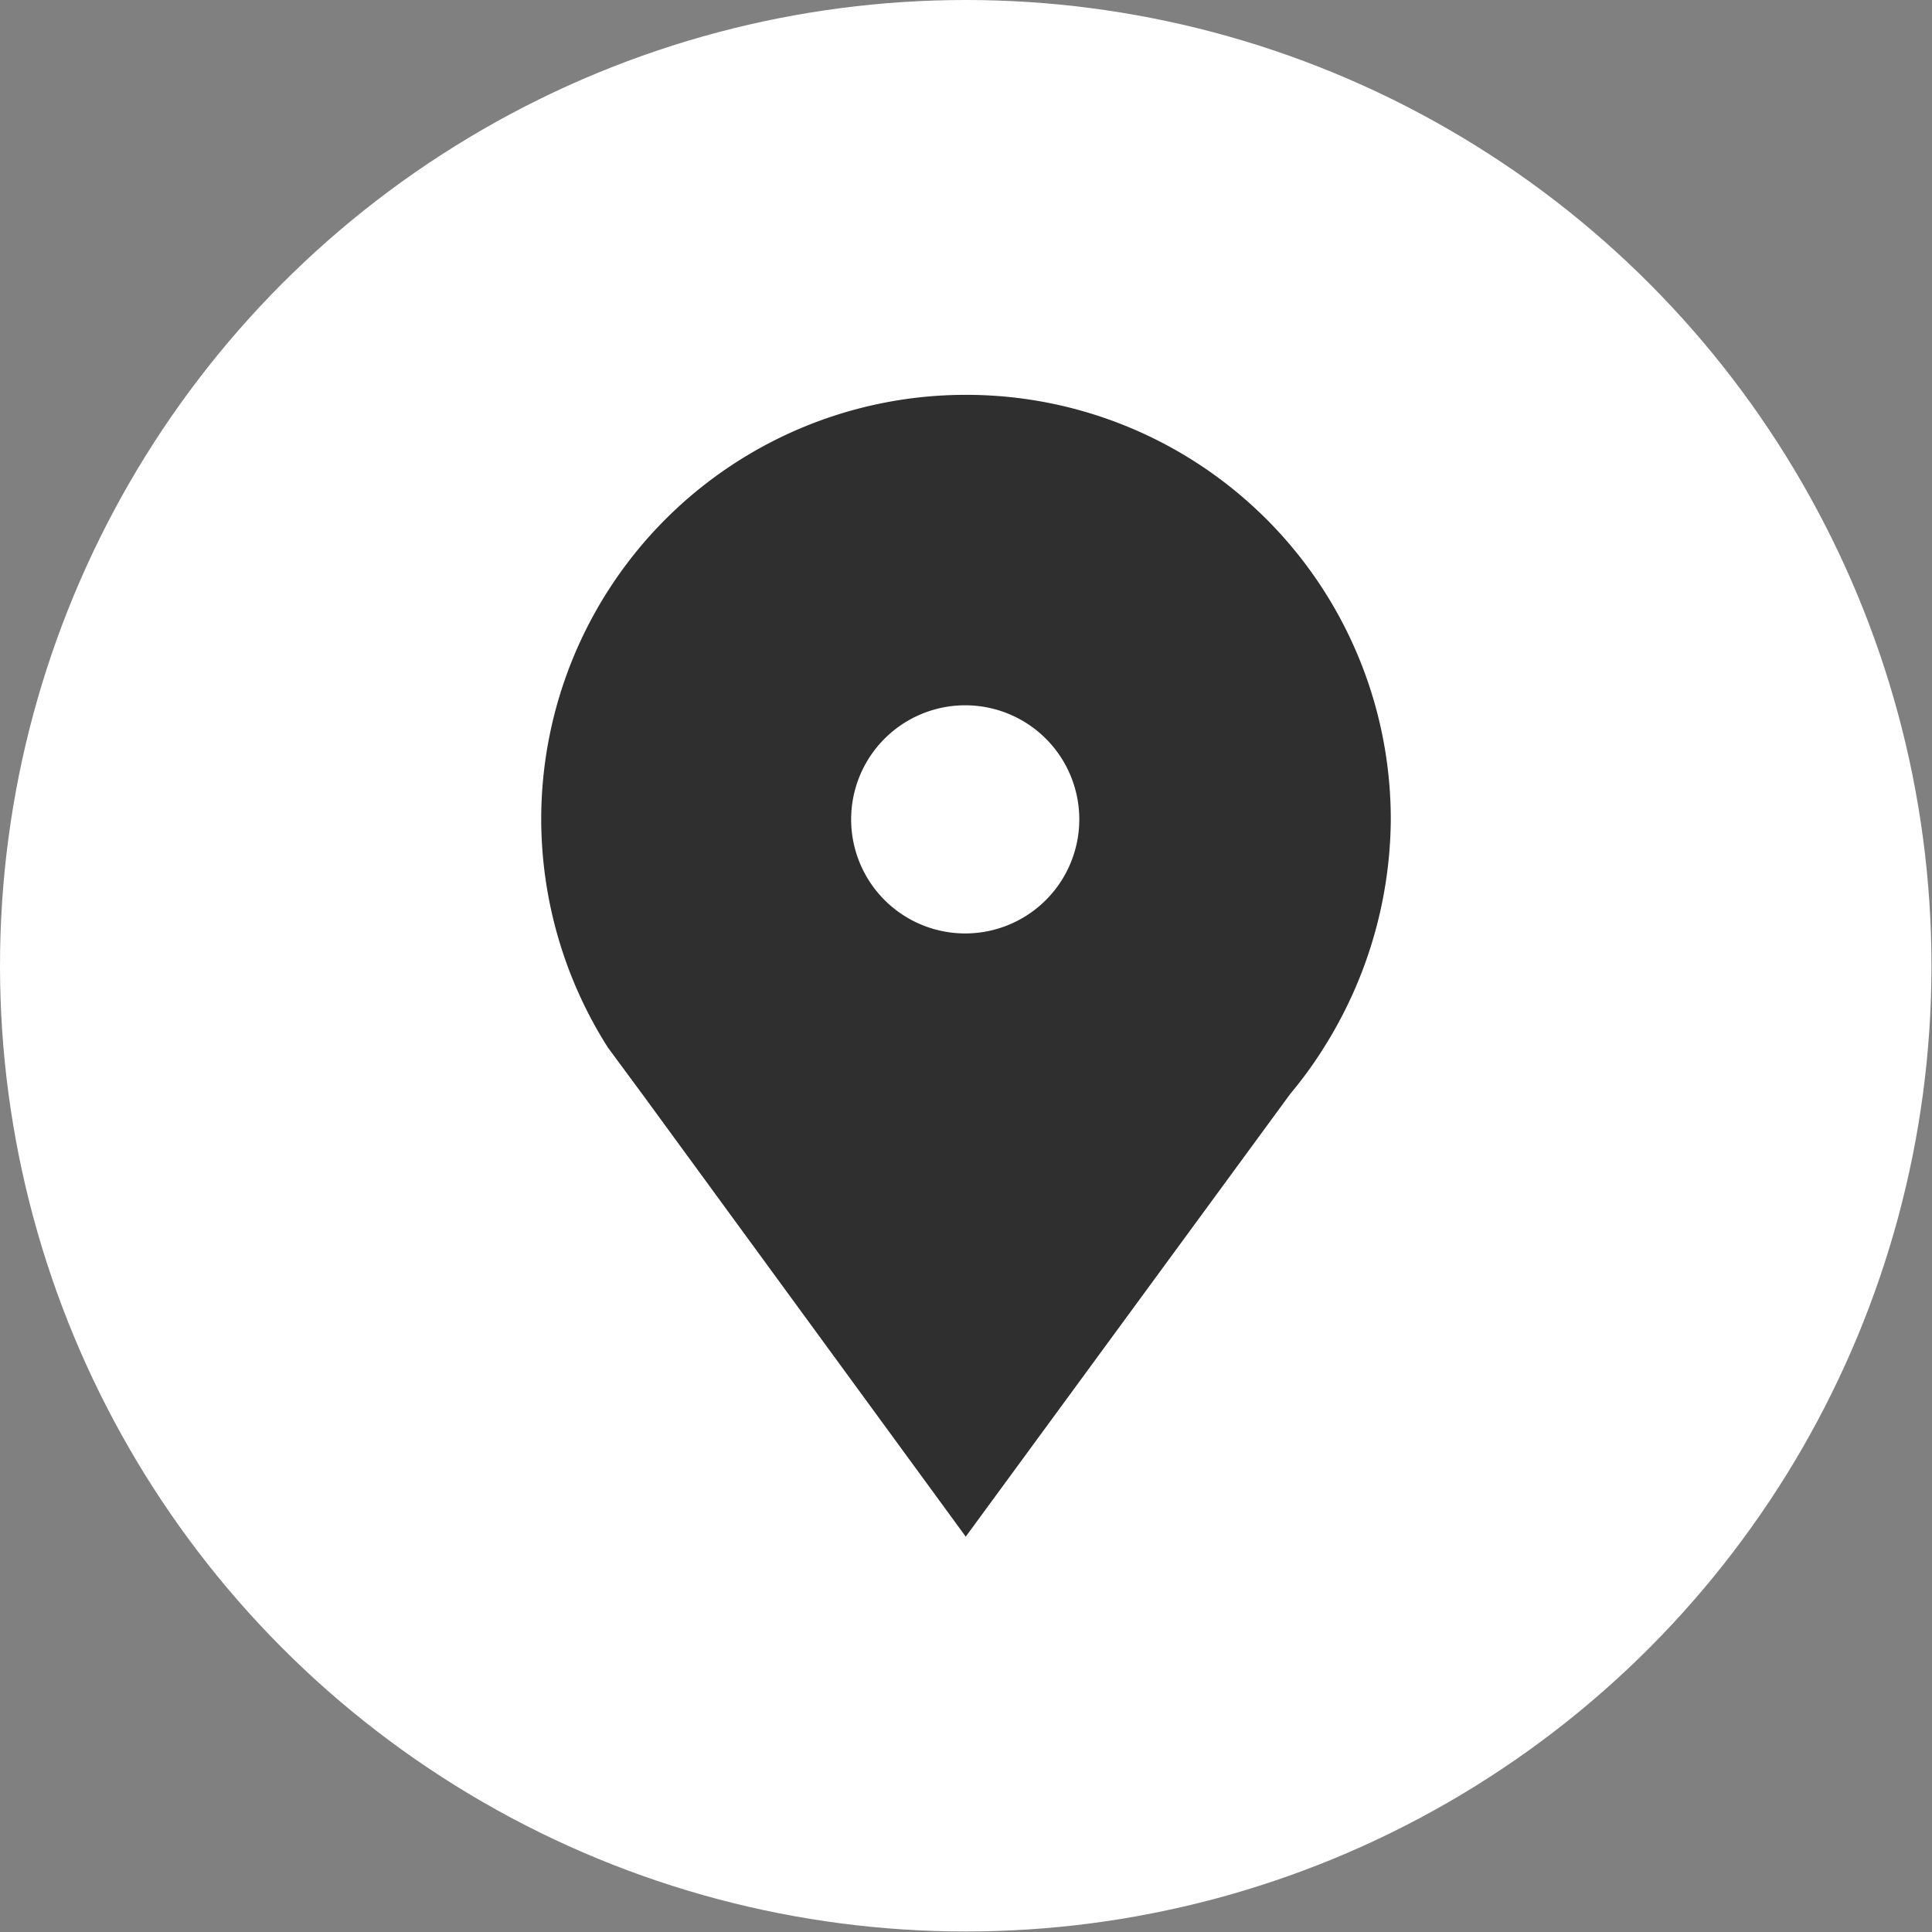
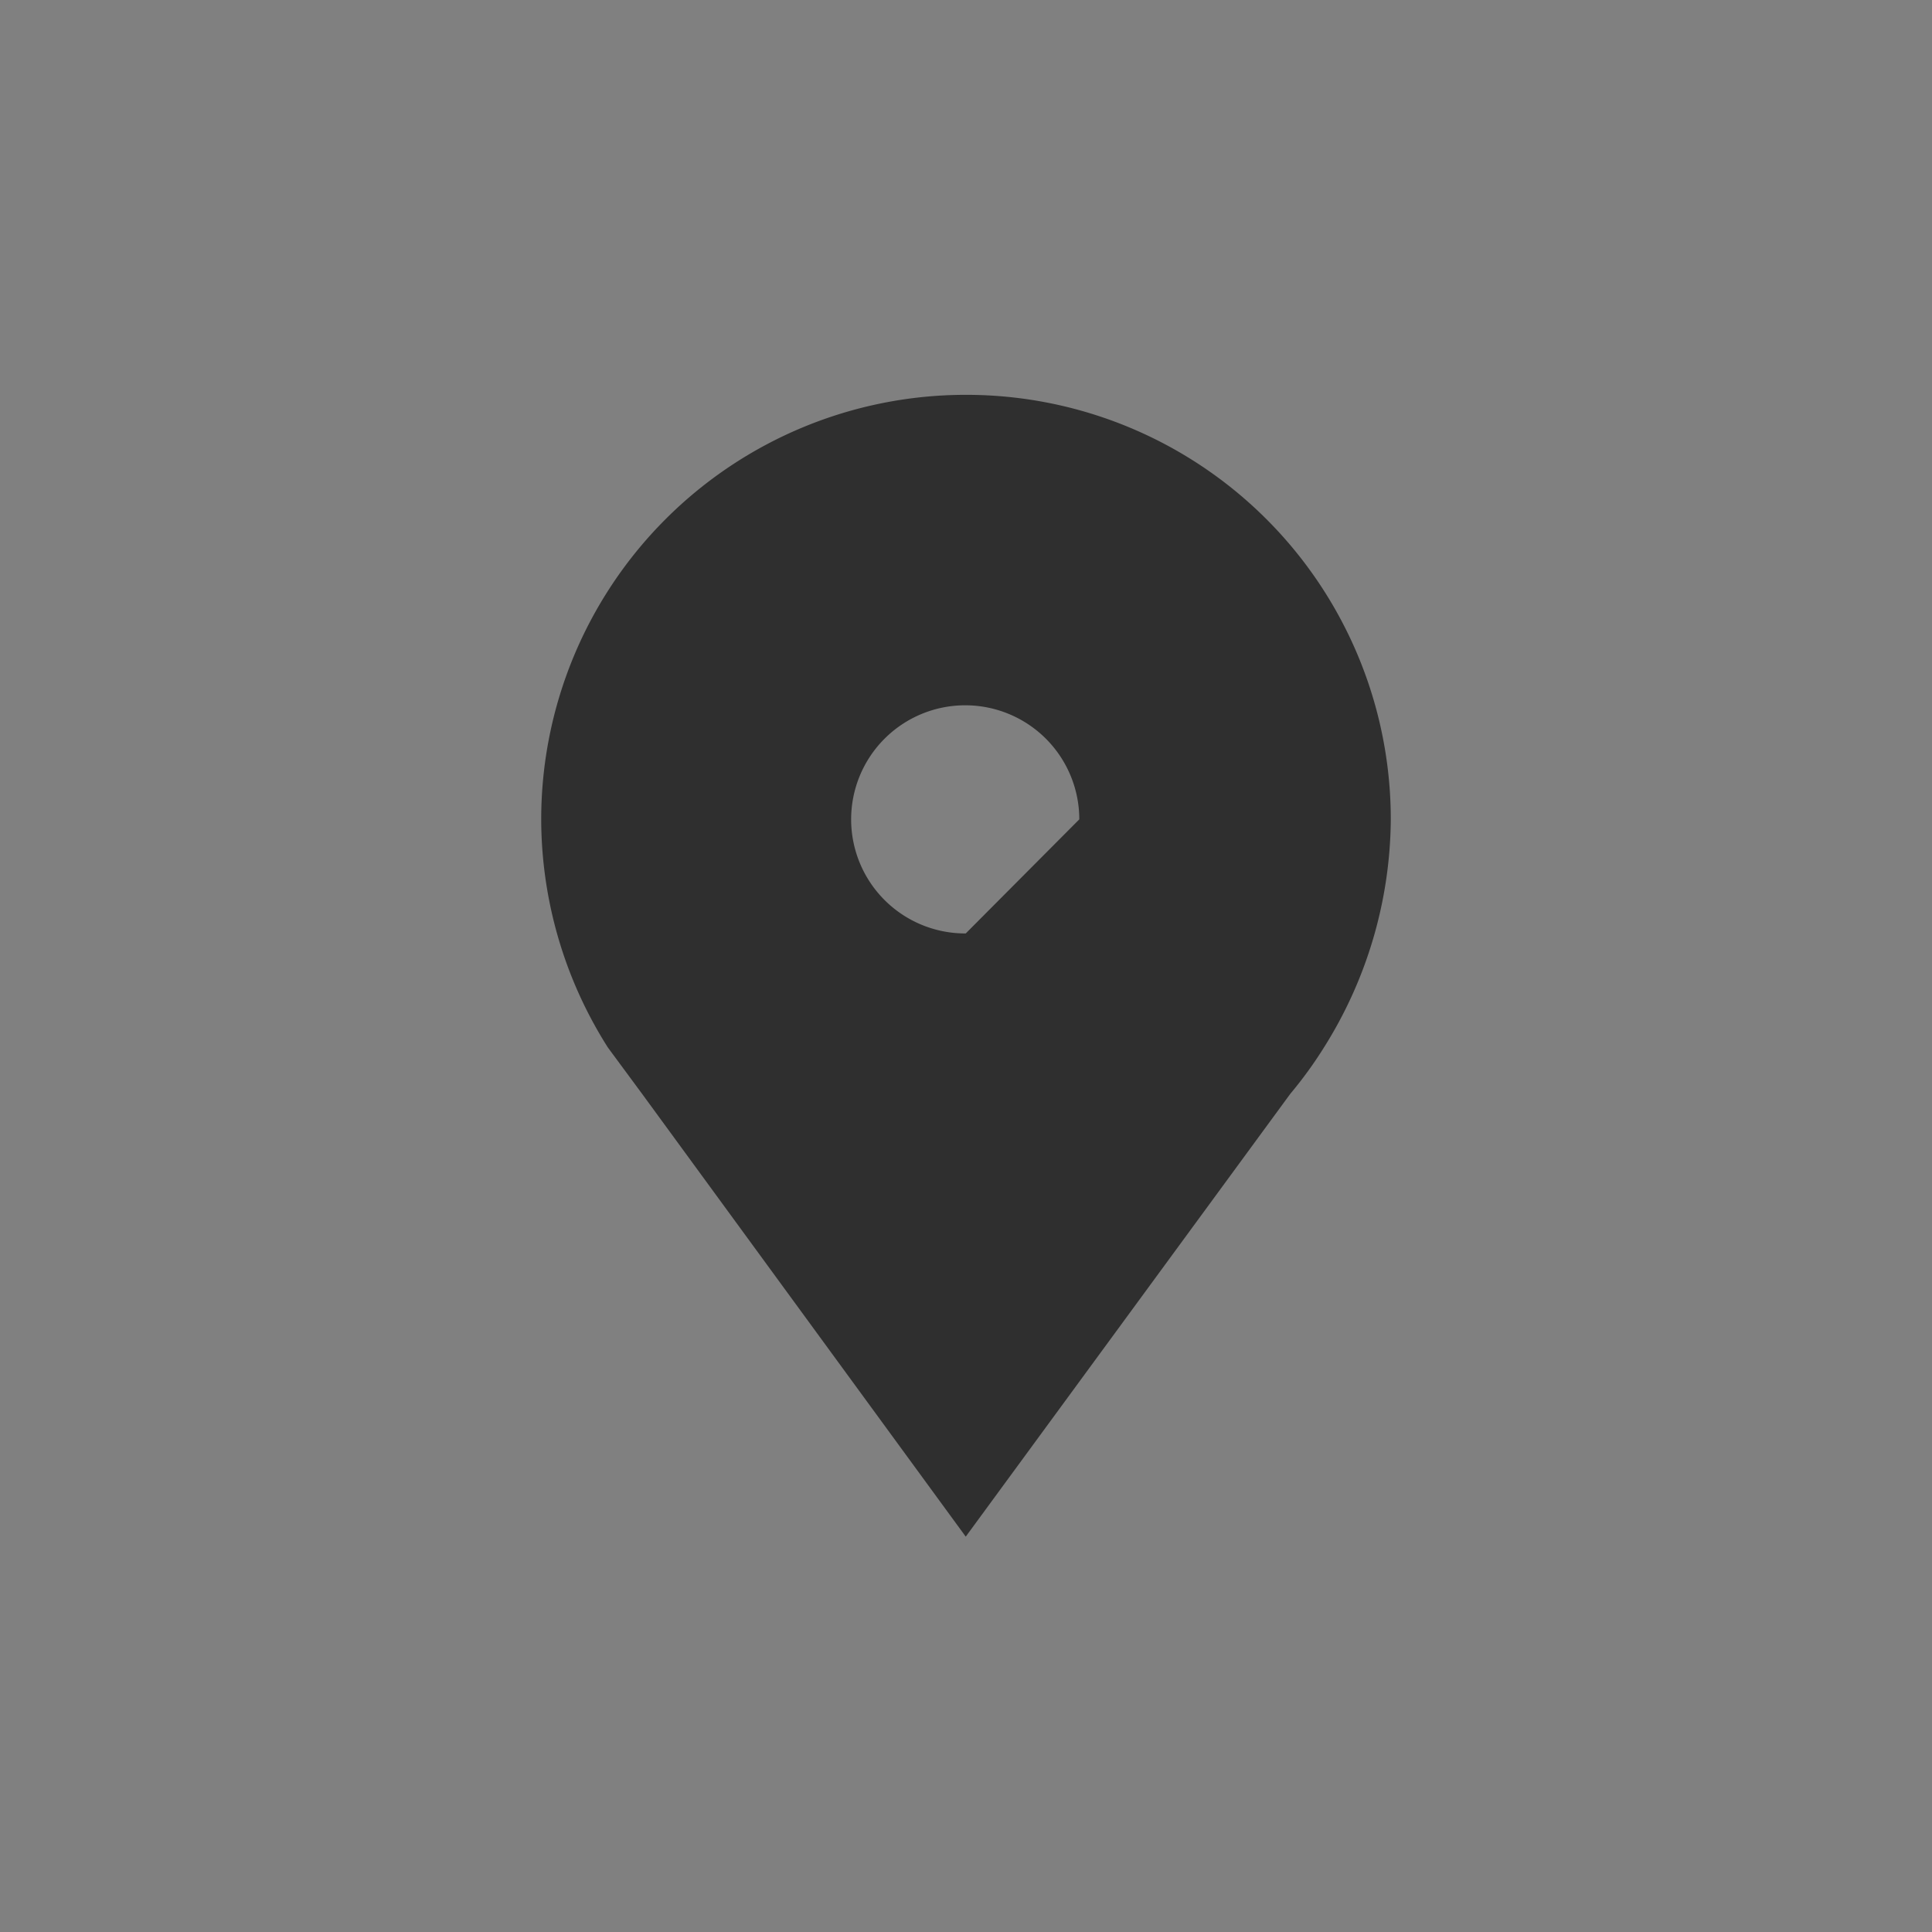
<svg xmlns="http://www.w3.org/2000/svg" viewBox="0 0 37.09 37.09">
  <rect x="0" y="0" width="37.09" height="37.09" fill="#808080" stroke="none" />
  <defs>
    <style>.cls-1{fill:#fff;}.cls-2{fill:#2f2f2f;}</style>
  </defs>
  <title>locator-icon-rev</title>
  <g id="Layer_2" data-name="Layer 2">
    <g id="Layer_8" data-name="Layer 8">
-       <circle class="cls-1" cx="18.54" cy="18.54" r="18.54" />
-       <path class="cls-2" d="M18.54,7.58a8.15,8.15,0,0,0-8.15,8.15,8.2,8.2,0,0,0,1.28,4.38l.65.88,6.22,8.51L24.77,21a7.9,7.9,0,0,0,.64-.88,8.31,8.31,0,0,0,1.29-4.38A8.15,8.15,0,0,0,18.54,7.58Zm0,10.34a2.19,2.19,0,1,1,2.18-2.19A2.19,2.19,0,0,1,18.54,17.92Z" />
+       <path class="cls-2" d="M18.54,7.58a8.15,8.15,0,0,0-8.15,8.15,8.2,8.2,0,0,0,1.28,4.38l.65.88,6.22,8.51L24.77,21a7.9,7.9,0,0,0,.64-.88,8.31,8.31,0,0,0,1.29-4.38A8.15,8.15,0,0,0,18.54,7.58Zm0,10.34a2.19,2.19,0,1,1,2.18-2.19Z" />
    </g>
  </g>
</svg>